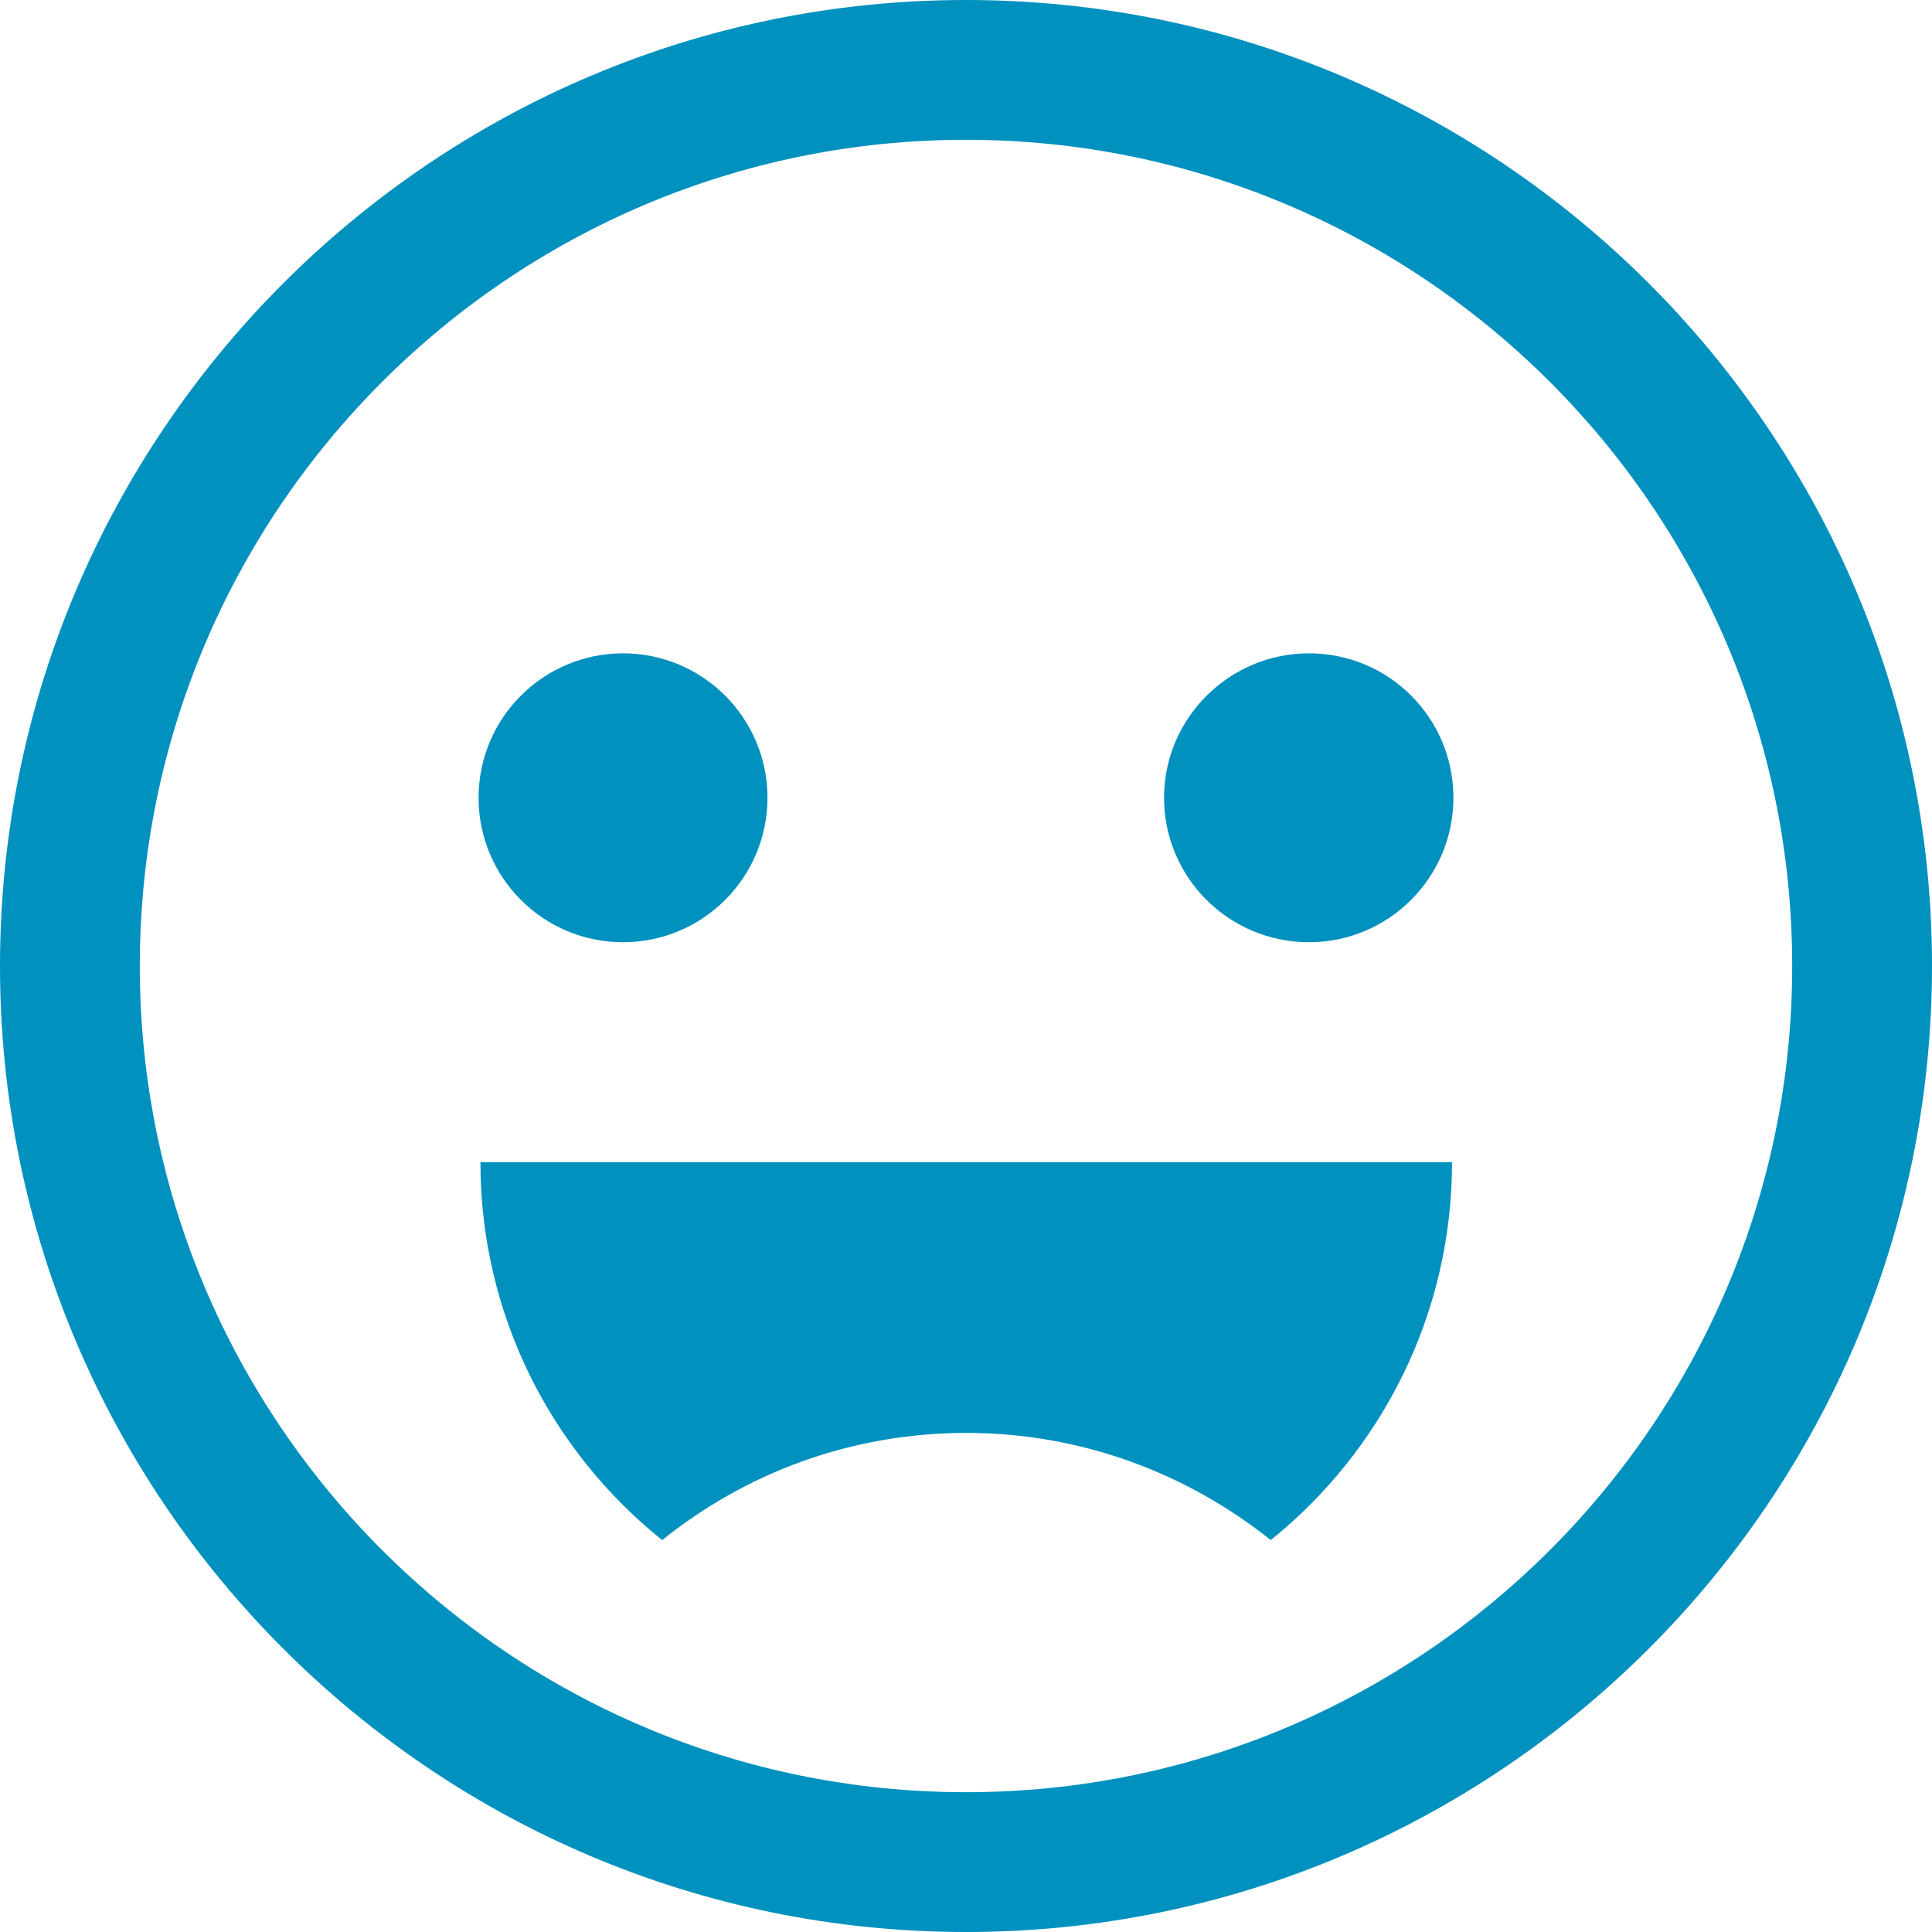
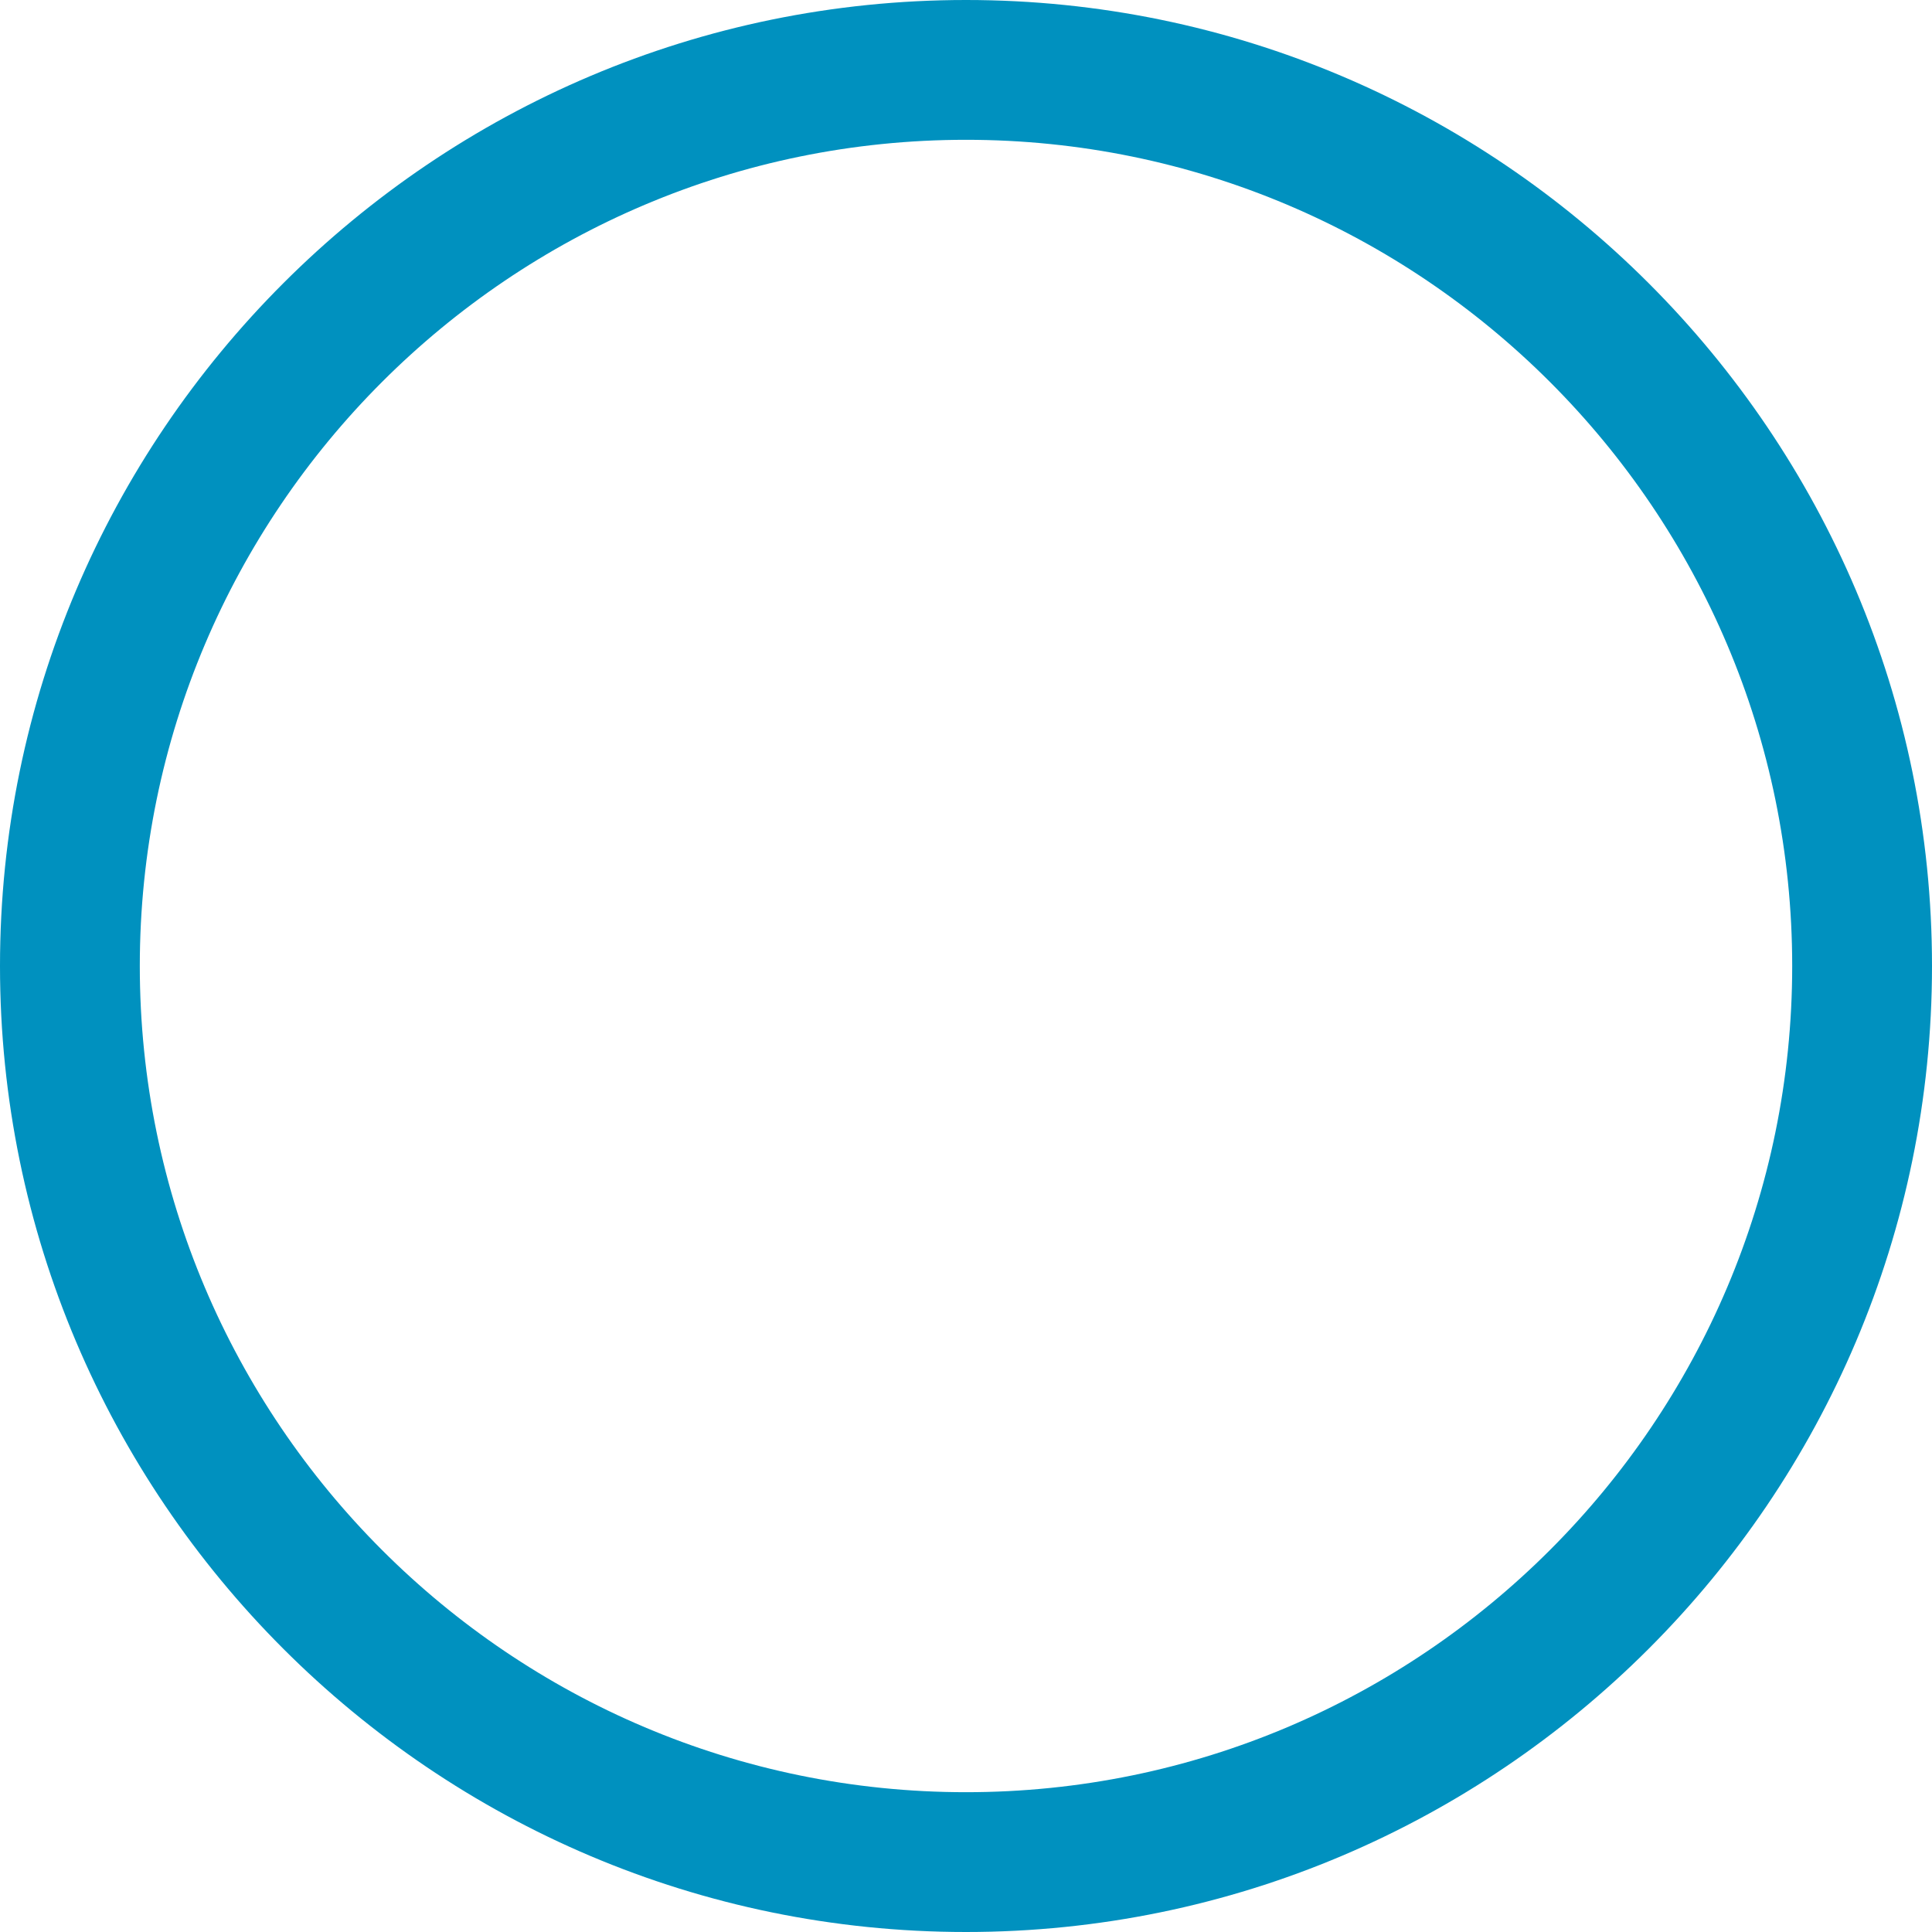
<svg xmlns="http://www.w3.org/2000/svg" fill="none" height="86" viewBox="0 0 86 86" width="86">
  <g fill="#0091bf">
-     <path d="m27.733 41.942c3.551 0 6.43-2.879 6.43-6.43 0-3.551-2.879-6.43-6.43-6.43-3.551 0-6.43 2.879-6.43 6.43 0 3.551 2.879 6.43 6.43 6.43z" />
-     <path d="m58.267 29.082c-3.547 0-6.451 2.883-6.451 6.43 0 3.547 2.883 6.43 6.451 6.43 3.547 0 6.43-2.883 6.43-6.43 0-3.547-2.863-6.43-6.43-6.43z" />
    <path d="m43 0c-23.709 0-43 19.291-43 43s19.291 43 43 43 43-19.291 43-43-19.291-43-43-43zm0 79.777c-20.287 0-36.777-16.491-36.777-36.777 0-20.287 16.491-36.777 36.777-36.777 20.287 0 36.777 16.491 36.777 36.777 0 20.287-16.491 36.777-36.777 36.777z" />
-     <path d="m29.476 68.555c3.713-2.987 8.401-4.771 13.545-4.771 5.123 0 9.832 1.805 13.545 4.771 4.916-3.962 8.069-10.019 8.069-16.822h-43.249c0 6.804 3.153 12.861 8.09 16.822z" />
  </g>
</svg>